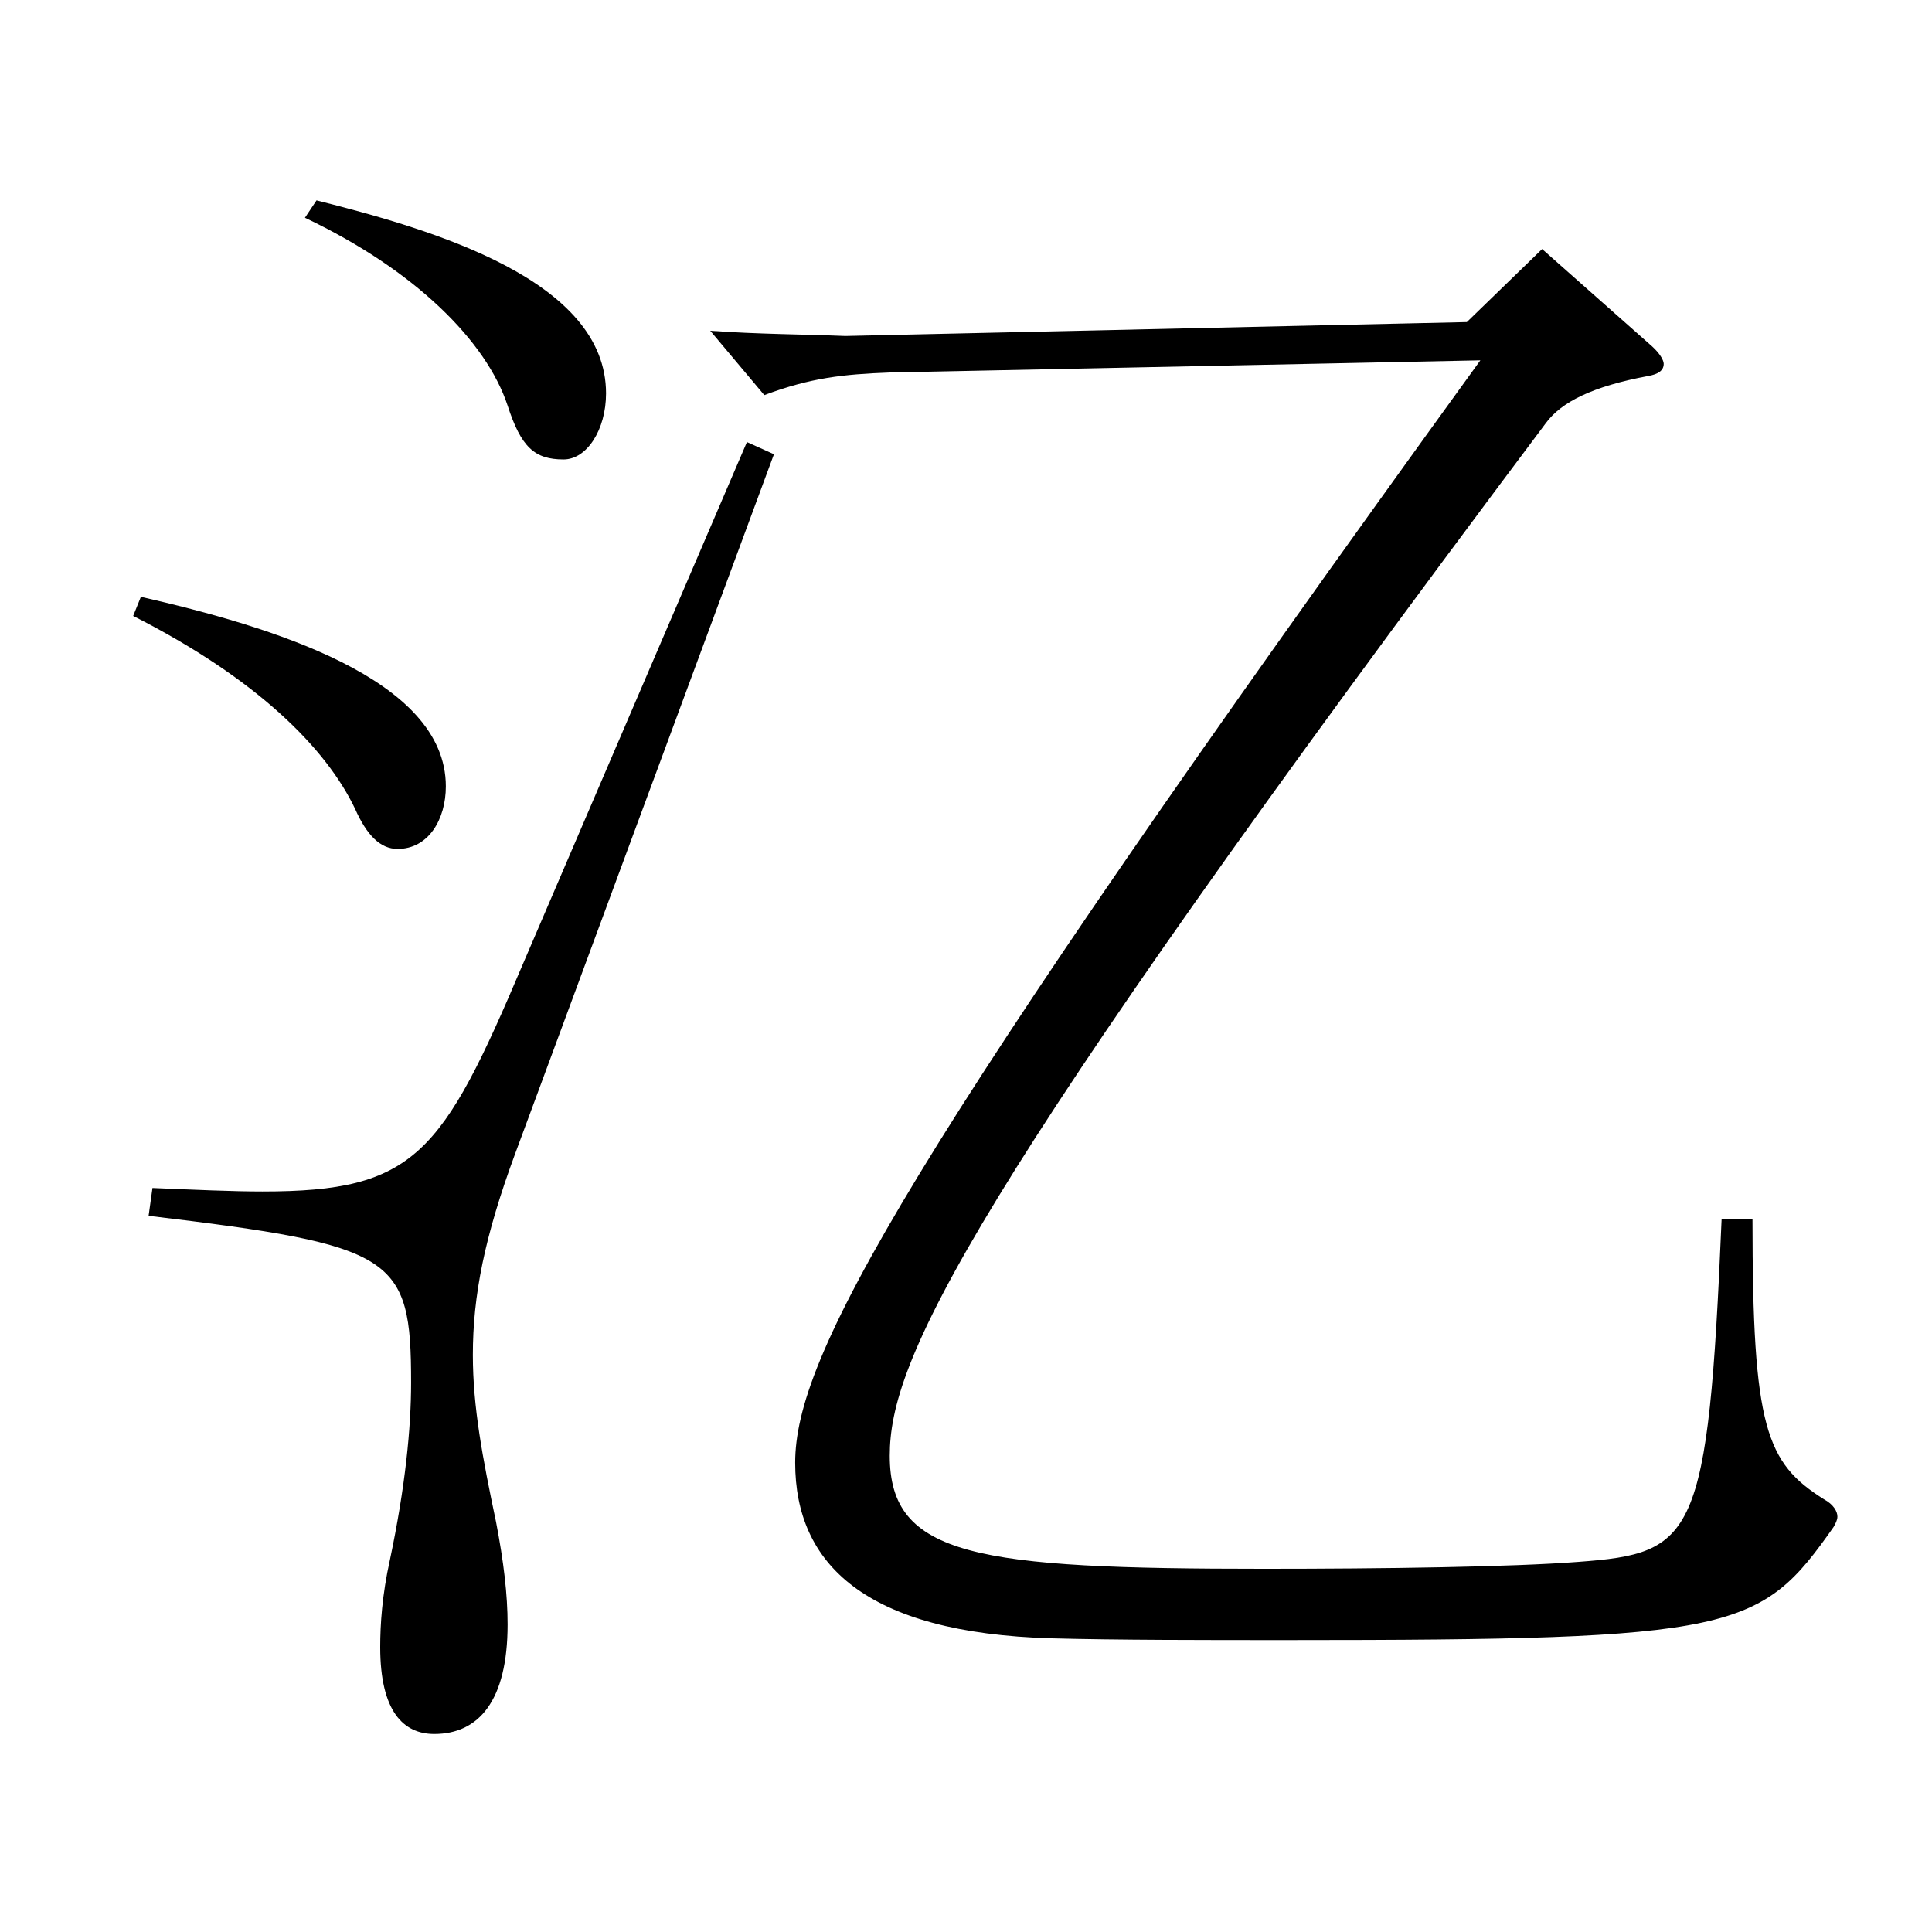
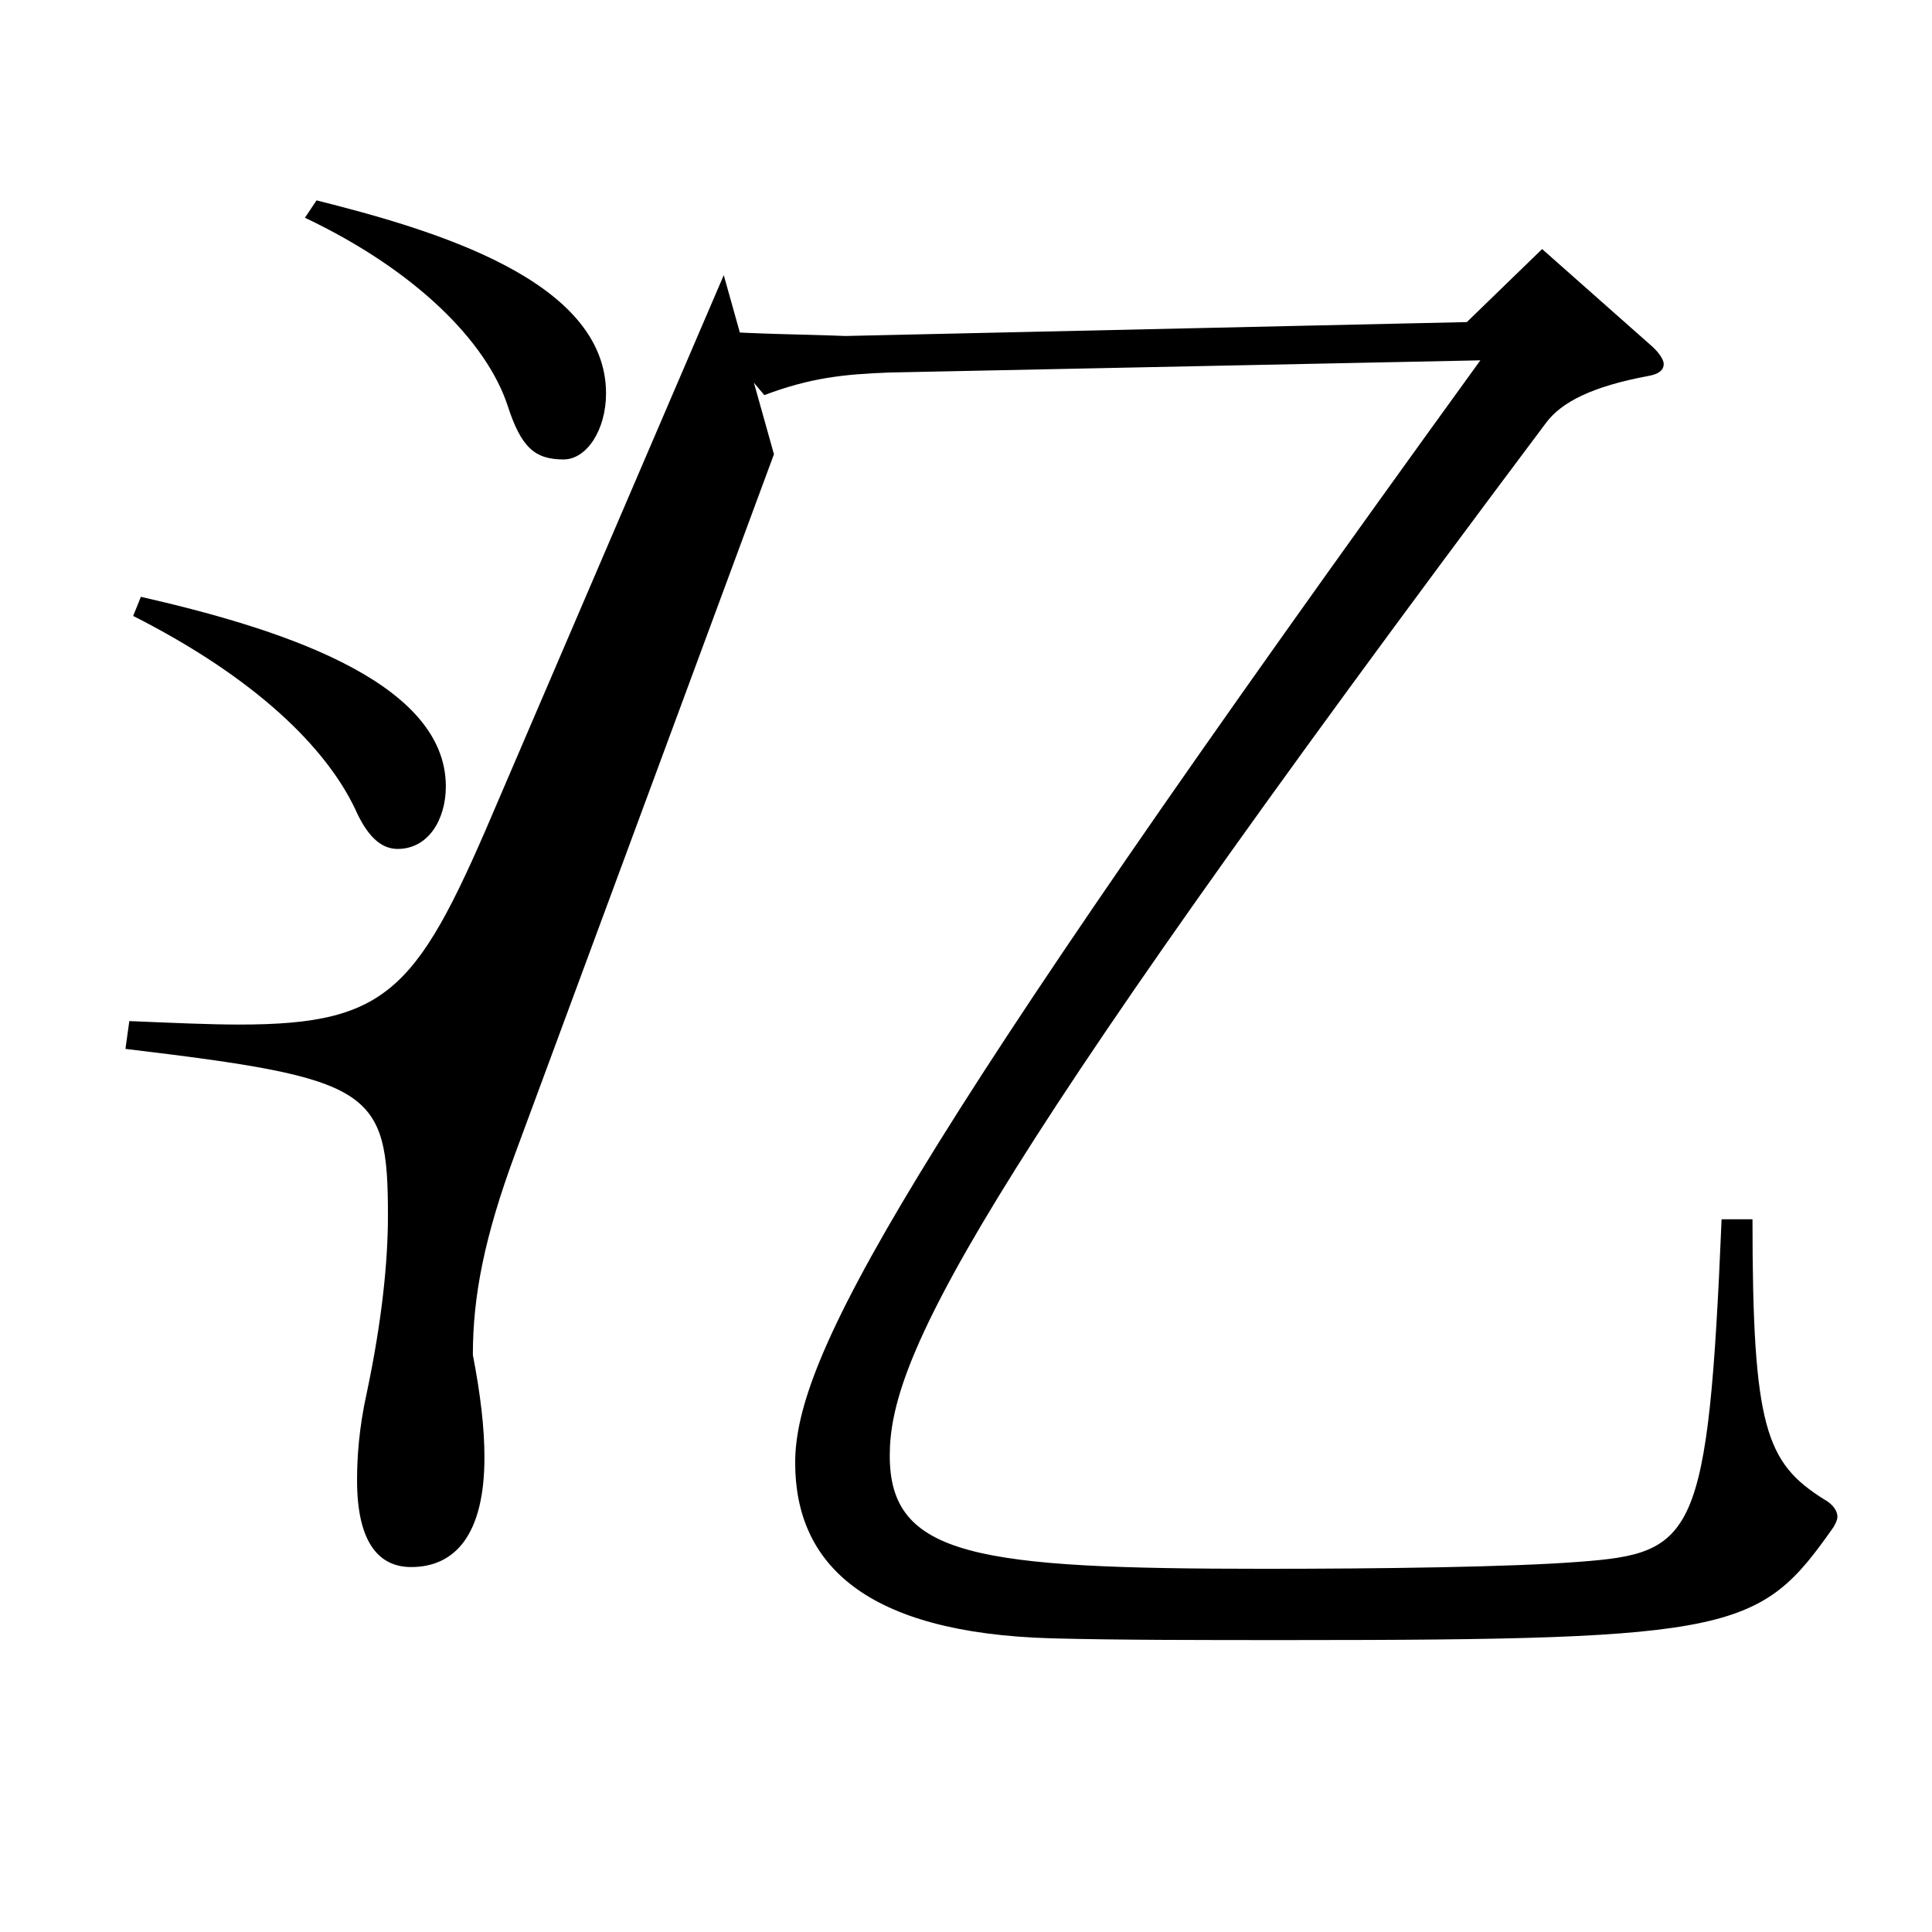
<svg xmlns="http://www.w3.org/2000/svg" version="1.1" id="图层_1" x="0px" y="0px" width="1000px" height="1000px" viewBox="0 0 1000 1000" enable-background="new 0 0 1000 1000" xml:space="preserve">
-   <path d="M72.925,308.908c66.933,15.3,157.841,42.299,157.841,98.099c0,17.101-8.991,32.4-24.975,32.4  c-8.991,0-15.984-7.2-21.979-20.7c-14.984-31.5-50.948-67.5-114.884-99.899L72.925,308.908z M400.595,235.108L266.729,596.906  c-15.984,43.199-21.978,73.799-21.978,104.398c0,27,4.994,53.1,11.987,86.399c3.996,20.7,5.994,37.8,5.994,53.1  c0,39.601-14.985,56.7-37.962,56.7c-15.983,0-27.972-11.7-27.972-45c0-11.7,0.999-27,4.995-45  c7.992-37.799,10.989-68.399,10.989-91.799c0-65.699-7.992-71.1-135.863-86.399l1.998-14.4c21.978,0.9,40.958,1.801,56.942,1.801  c78.92,0,92.906-18.9,134.864-117.899l115.883-269.998L400.595,235.108z M163.833,103.709c60.938,15.3,149.849,41.4,149.849,99.899  c0,18.9-9.989,34.2-21.978,34.2c-14.984,0-21.978-6.3-28.971-27.9c-10.989-33.3-47.952-70.199-104.895-97.199L163.833,103.709z   M367.628,171.209c24.975,1.8,47.951,1.8,69.929,2.7l321.676-7.2l38.961-37.8l56.942,50.399c3.996,3.6,5.994,7.2,5.994,9  c0,3.6-2.997,5.4-7.992,6.3c-28.971,5.4-44.954,13.5-52.946,24.3C496.498,623.905,460.534,704.905,460.534,753.505  c0,52.199,44.954,58.499,193.805,58.499c60.938,0,127.871-0.899,162.836-3.6c59.939-4.5,66.932-11.7,73.925-177.299h15.984  c0,107.999,6.993,125.999,36.963,144.899c4.994,2.699,6.992,6.3,6.992,9c0,1.8-0.999,3.6-1.998,5.399  c-37.961,54-49.949,58.5-282.715,58.5c-43.955,0-87.911,0-121.877-0.9c-96.902-2.7-132.866-38.699-132.866-90.899  c0-53.999,52.947-153.898,354.643-570.596l-305.691,6.3c-23.976,0.9-40.959,2.7-64.935,11.7L367.628,171.209z" />
+   <path d="M72.925,308.908c66.933,15.3,157.841,42.299,157.841,98.099c0,17.101-8.991,32.4-24.975,32.4  c-8.991,0-15.984-7.2-21.979-20.7c-14.984-31.5-50.948-67.5-114.884-99.899L72.925,308.908z M400.595,235.108L266.729,596.906  c-15.984,43.199-21.978,73.799-21.978,104.398c3.996,20.7,5.994,37.8,5.994,53.1  c0,39.601-14.985,56.7-37.962,56.7c-15.983,0-27.972-11.7-27.972-45c0-11.7,0.999-27,4.995-45  c7.992-37.799,10.989-68.399,10.989-91.799c0-65.699-7.992-71.1-135.863-86.399l1.998-14.4c21.978,0.9,40.958,1.801,56.942,1.801  c78.92,0,92.906-18.9,134.864-117.899l115.883-269.998L400.595,235.108z M163.833,103.709c60.938,15.3,149.849,41.4,149.849,99.899  c0,18.9-9.989,34.2-21.978,34.2c-14.984,0-21.978-6.3-28.971-27.9c-10.989-33.3-47.952-70.199-104.895-97.199L163.833,103.709z   M367.628,171.209c24.975,1.8,47.951,1.8,69.929,2.7l321.676-7.2l38.961-37.8l56.942,50.399c3.996,3.6,5.994,7.2,5.994,9  c0,3.6-2.997,5.4-7.992,6.3c-28.971,5.4-44.954,13.5-52.946,24.3C496.498,623.905,460.534,704.905,460.534,753.505  c0,52.199,44.954,58.499,193.805,58.499c60.938,0,127.871-0.899,162.836-3.6c59.939-4.5,66.932-11.7,73.925-177.299h15.984  c0,107.999,6.993,125.999,36.963,144.899c4.994,2.699,6.992,6.3,6.992,9c0,1.8-0.999,3.6-1.998,5.399  c-37.961,54-49.949,58.5-282.715,58.5c-43.955,0-87.911,0-121.877-0.9c-96.902-2.7-132.866-38.699-132.866-90.899  c0-53.999,52.947-153.898,354.643-570.596l-305.691,6.3c-23.976,0.9-40.959,2.7-64.935,11.7L367.628,171.209z" />
</svg>